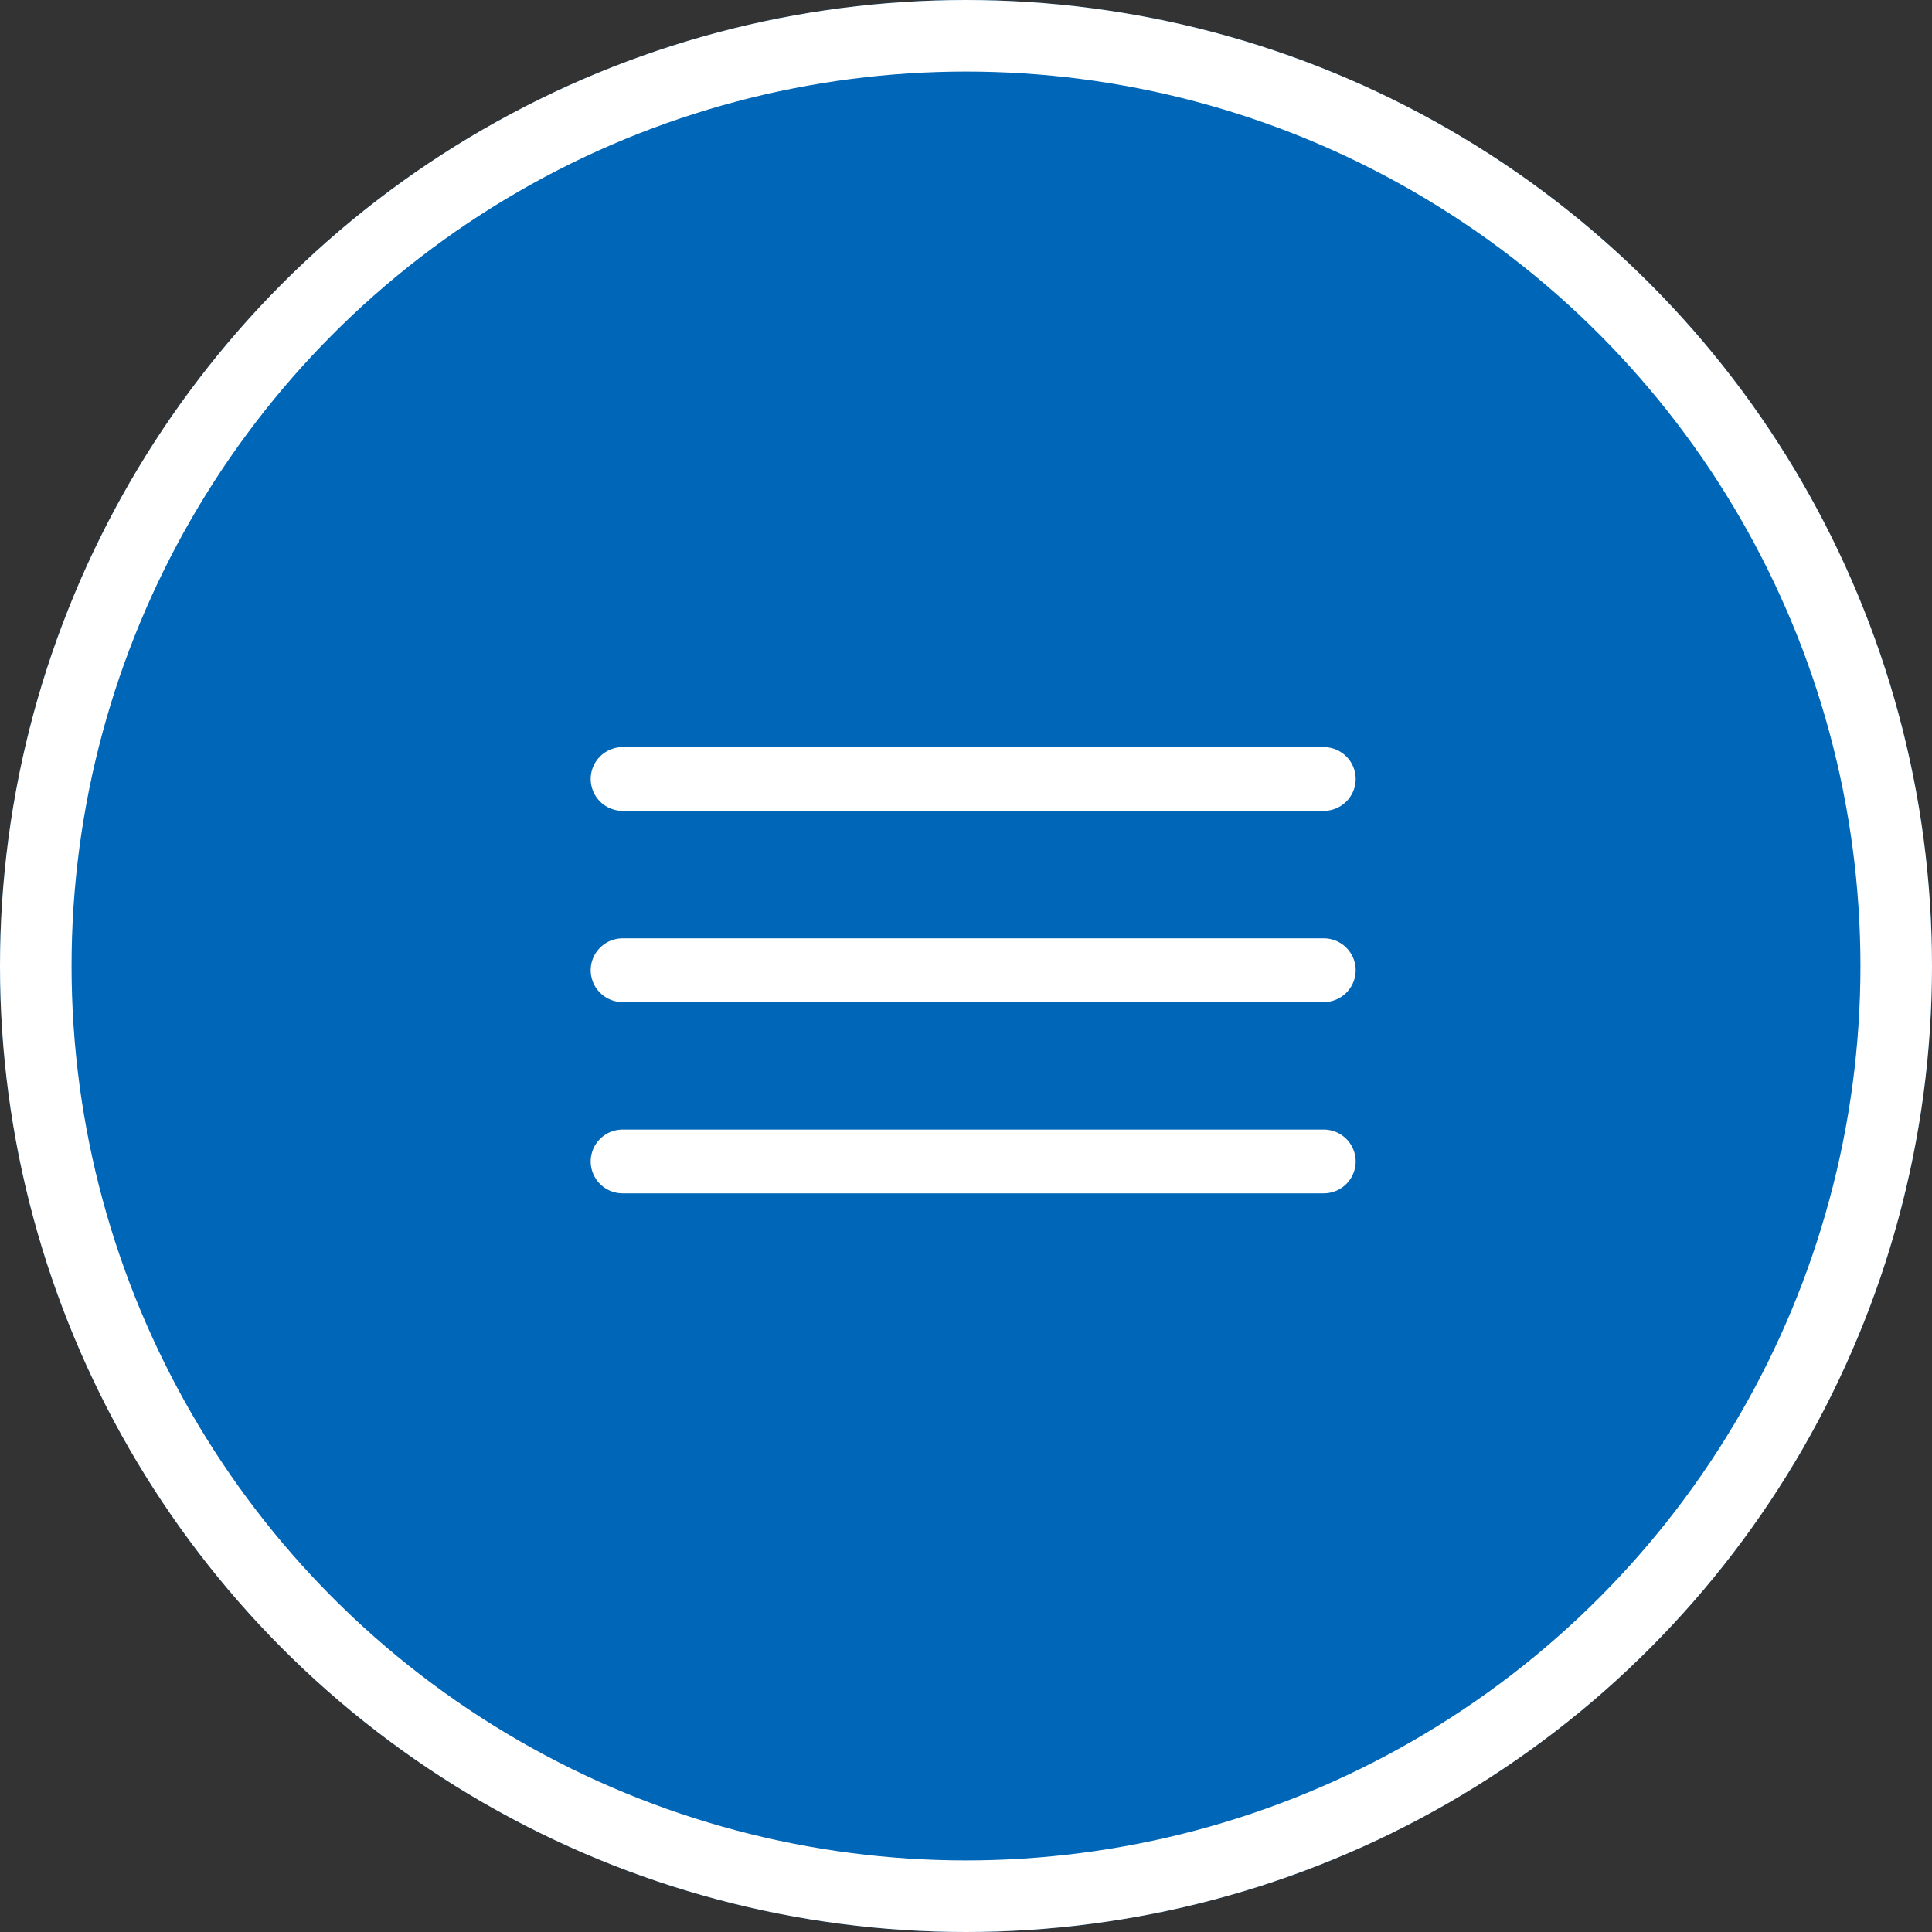
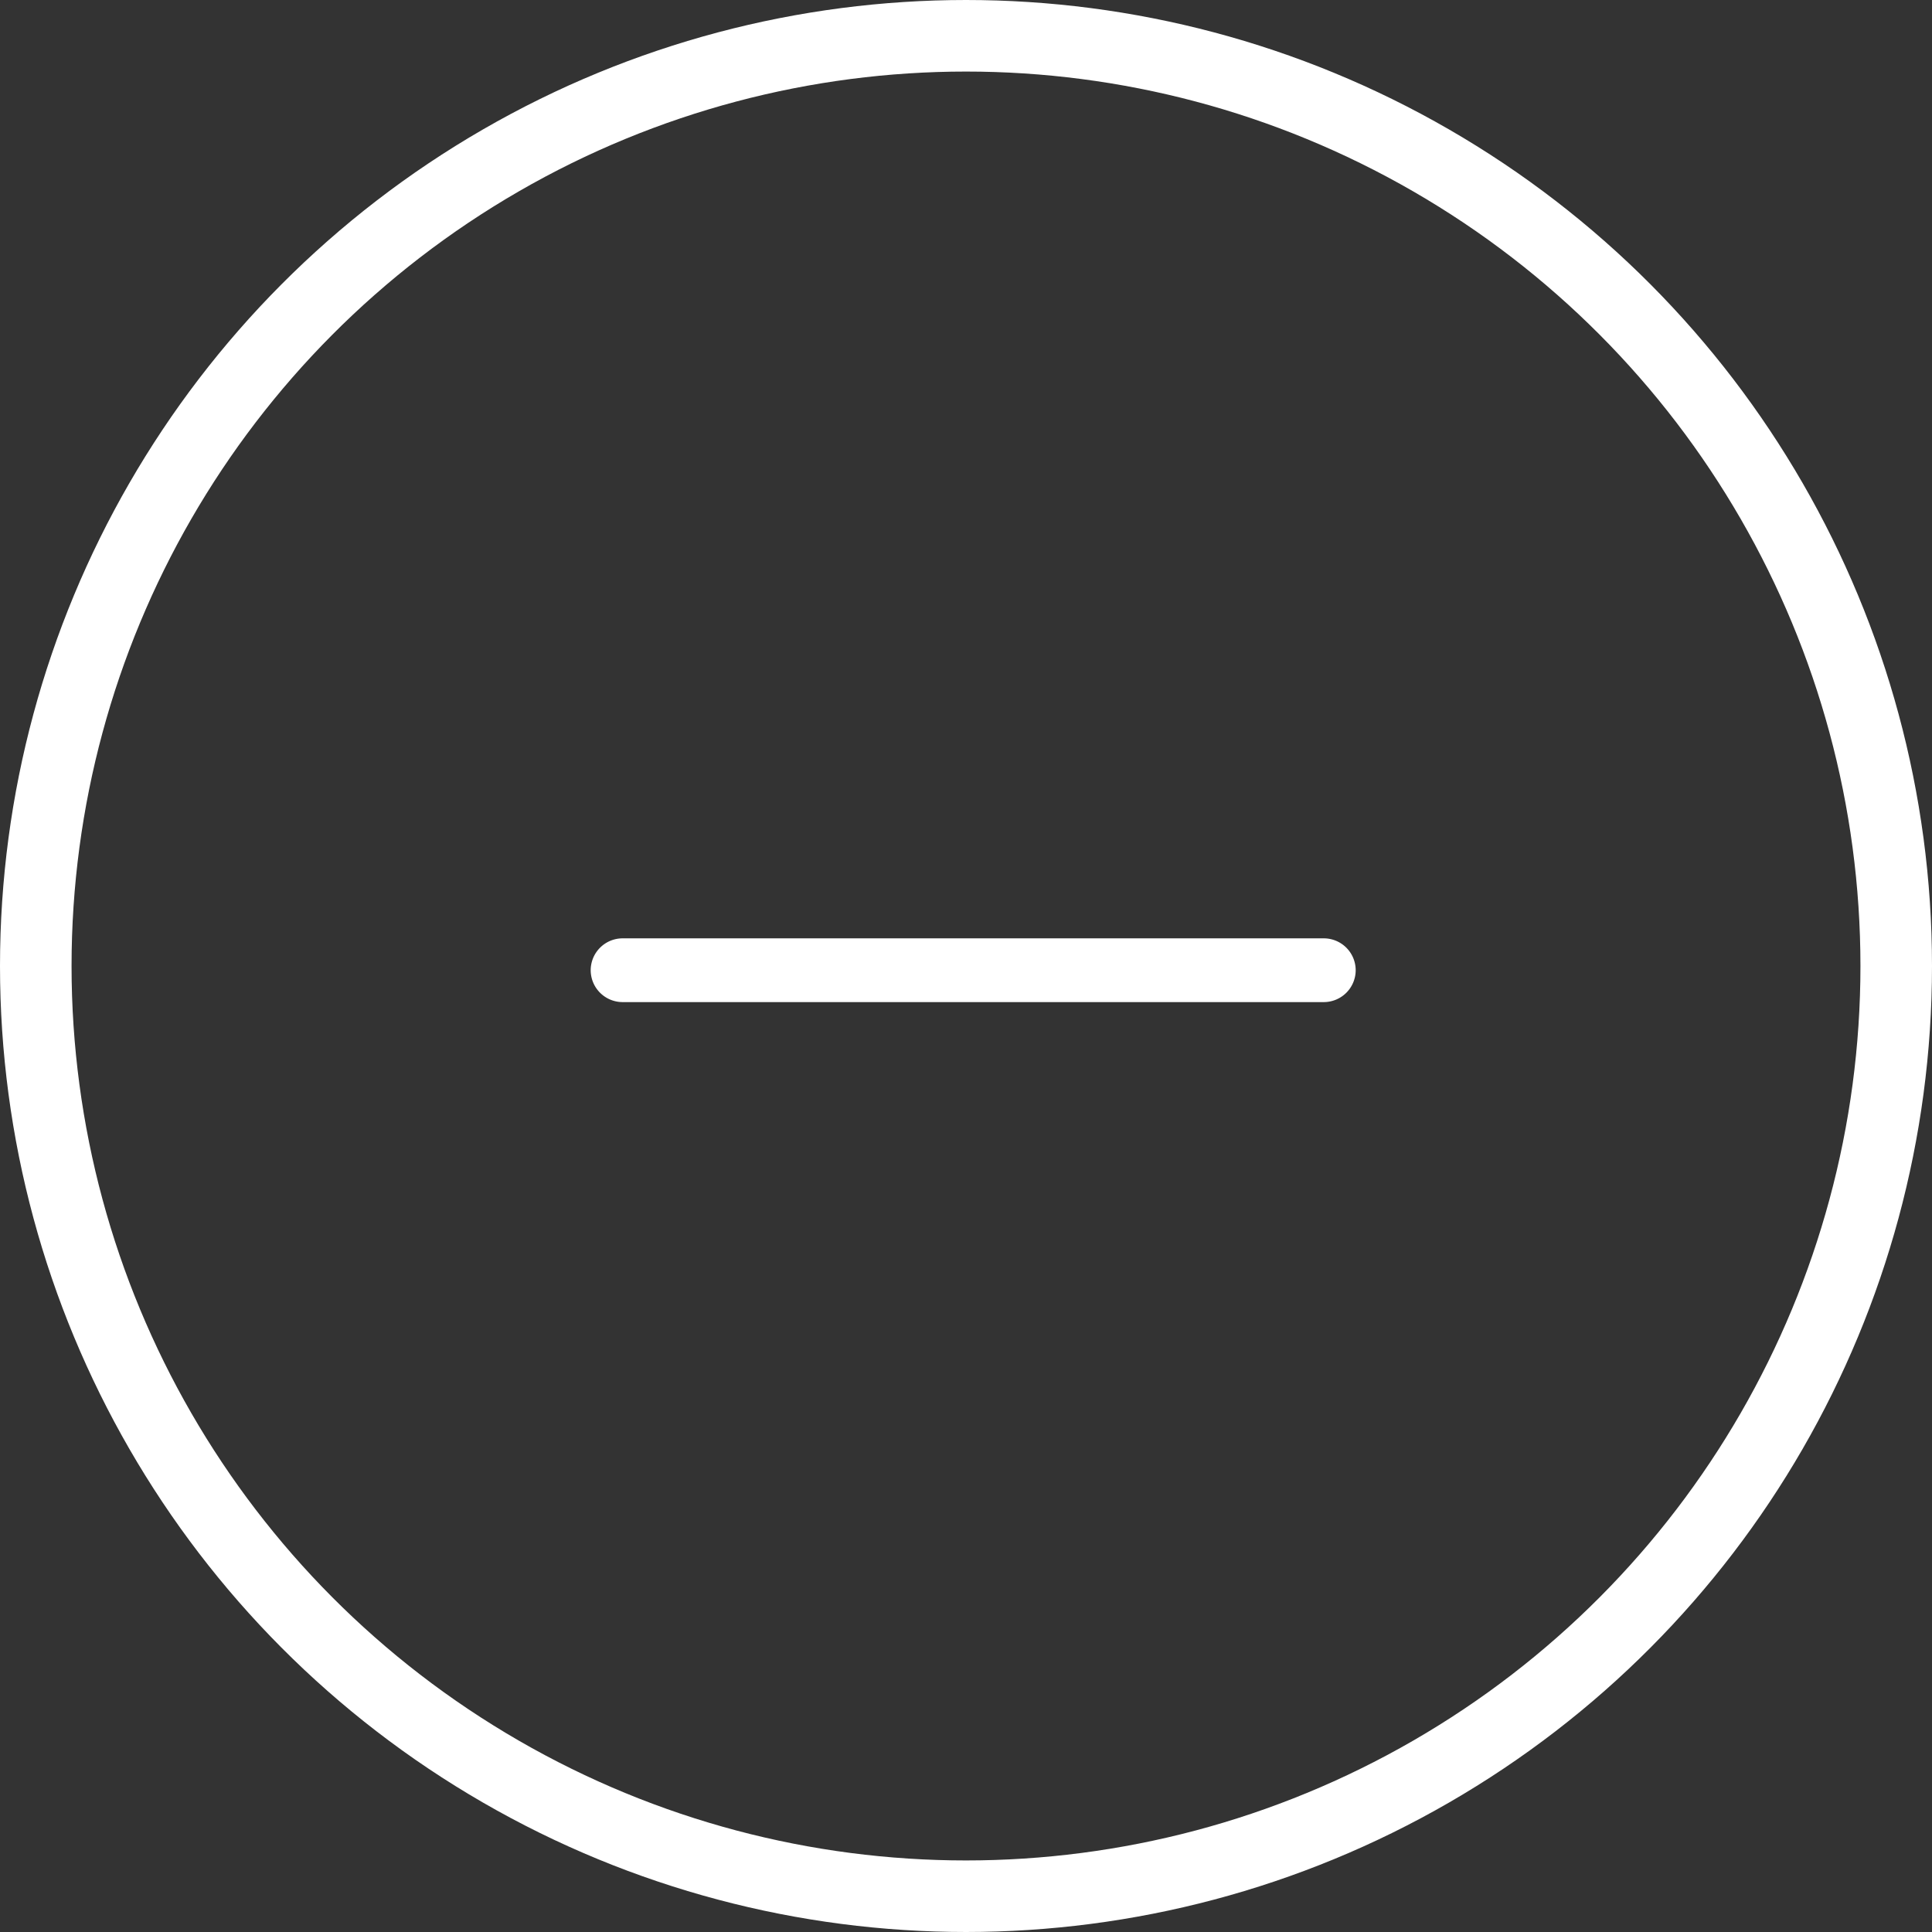
<svg xmlns="http://www.w3.org/2000/svg" width="54" height="54" viewBox="0 0 54 54">
  <rect x="0" y="0" width="54" height="54" fill="#333333" stroke="none" />
  <g fill="#0066b7" stroke="#fff" stroke-width="2">
-     <circle cx="27" cy="27" r="27" stroke="none" />
    <circle cx="27" cy="27" r="26" fill="none" />
  </g>
  <g transform="translate(16.51 20.882)">
-     <path d="M24.988,11.907H5.391a.893.893,0,0,1-.891-.891h0a.893.893,0,0,1,.891-.891h19.6a.893.893,0,0,1,.891.891h0A.893.893,0,0,1,24.988,11.907Z" transform="translate(-4.5 -10.125)" fill="#fff" />
-     <path d="M24.988,18.657H5.391a.893.893,0,0,1-.891-.891h0a.893.893,0,0,1,.891-.891h19.6a.893.893,0,0,1,.891.891h0A.893.893,0,0,1,24.988,18.657Z" transform="translate(-4.5 -11.53)" fill="#fff" />
-     <path d="M24.988,25.407H5.391a.893.893,0,0,1-.891-.891h0a.893.893,0,0,1,.891-.891h19.6a.893.893,0,0,1,.891.891h0A.893.893,0,0,1,24.988,25.407Z" transform="translate(-4.5 -12.935)" fill="#fff" />
+     <path d="M24.988,18.657H5.391a.893.893,0,0,1-.891-.891h0a.893.893,0,0,1,.891-.891h19.6a.893.893,0,0,1,.891.891A.893.893,0,0,1,24.988,18.657Z" transform="translate(-4.5 -11.53)" fill="#fff" />
  </g>
</svg>